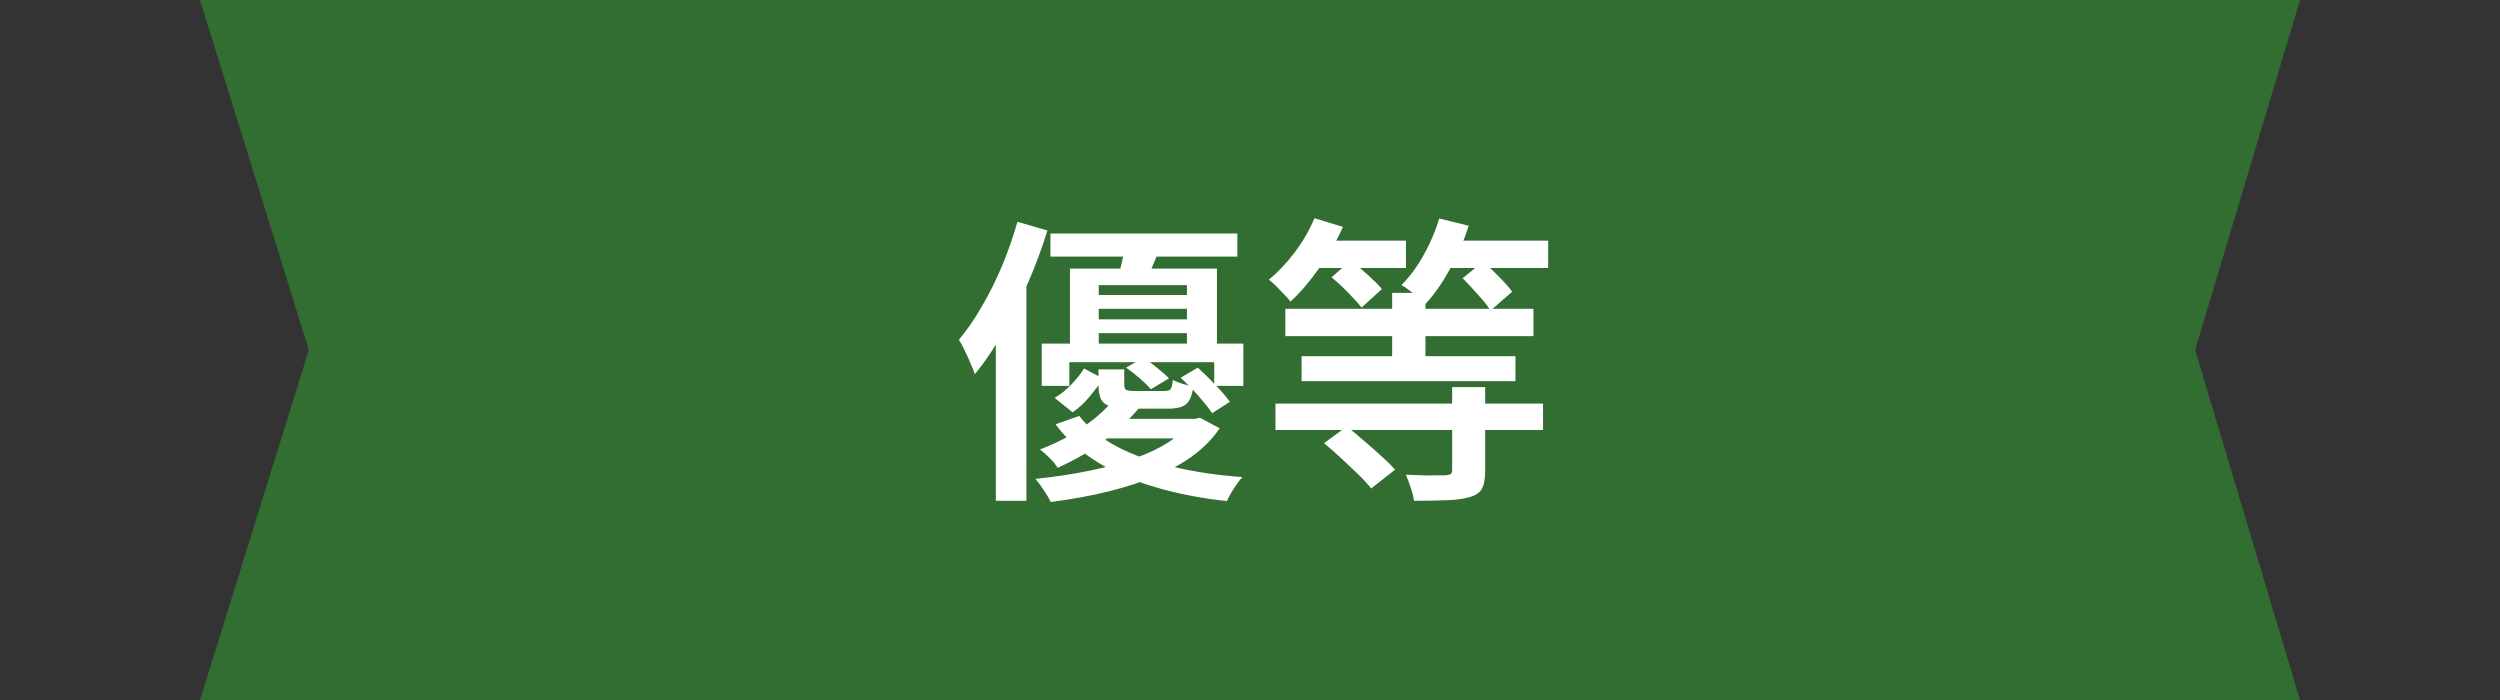
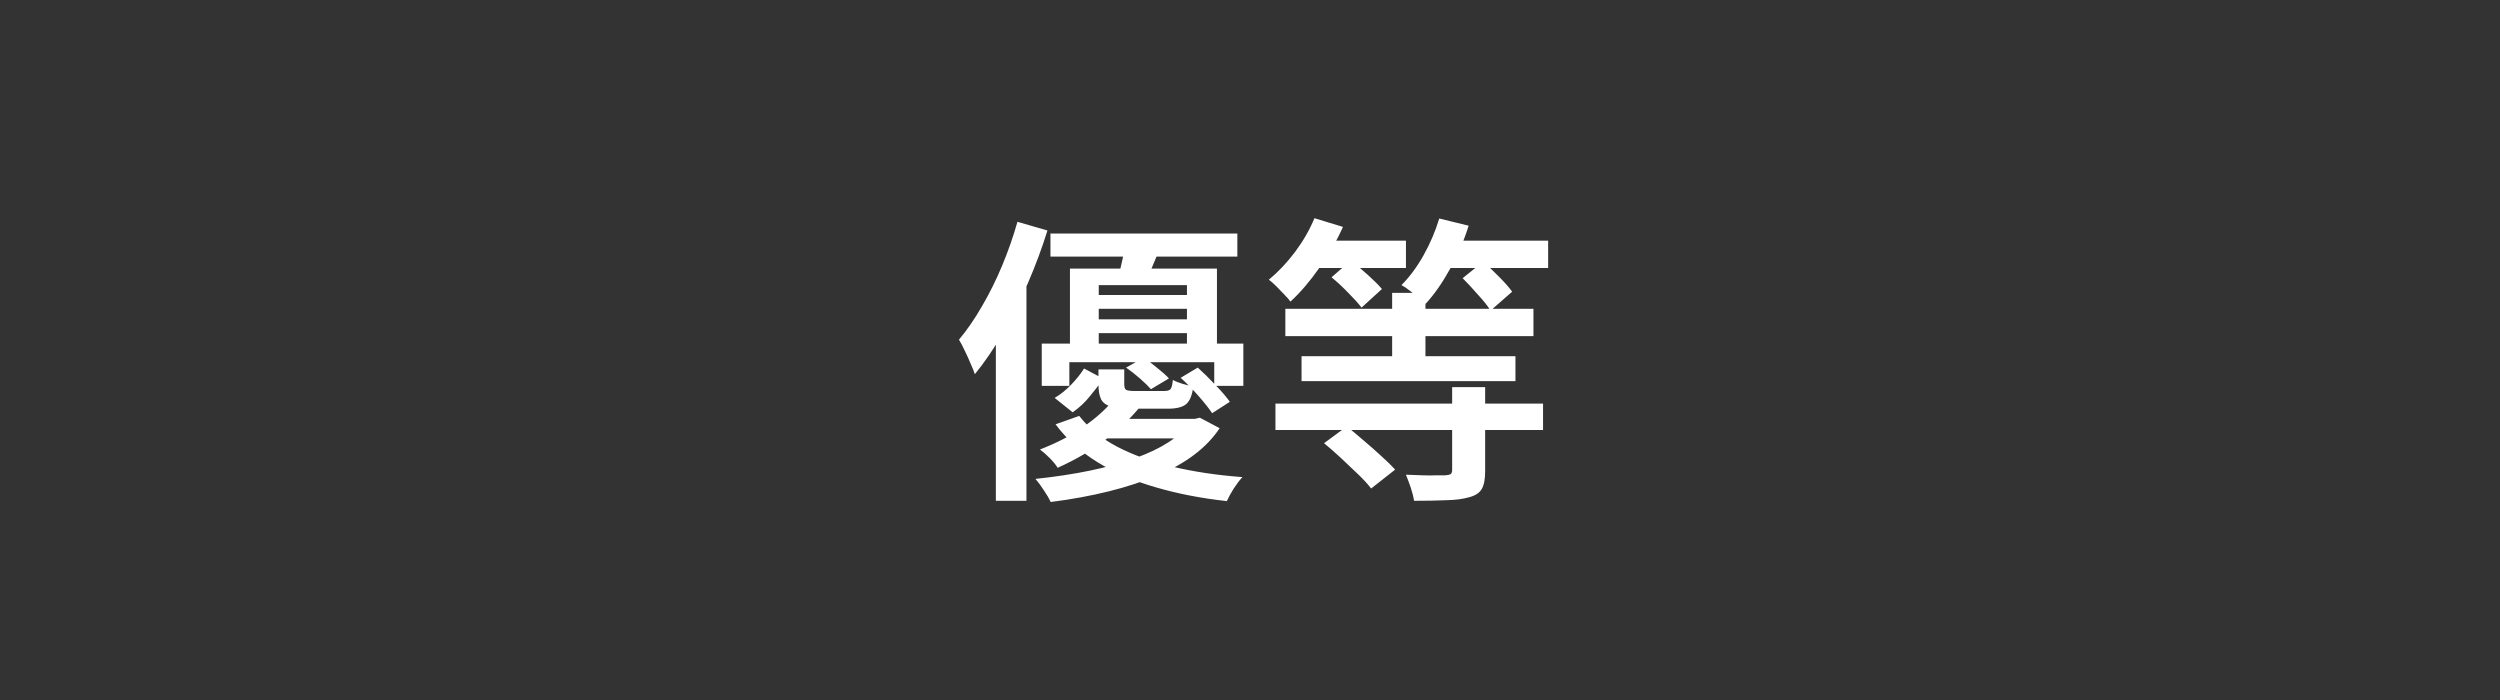
<svg xmlns="http://www.w3.org/2000/svg" width="200" height="56" viewBox="0 0 200 56" fill="none">
  <rect x="0" y="0" width="200" height="56" fill="#333333" stroke="none" />
-   <path d="M16 0H184L175.61 28L184 56H16L24.707 28L16 0Z" fill="#326E32" />
  <path d="M84.036 18.68H98.988V20.528H84.036V18.68ZM86.892 23.6H96.084V24.704H86.892V23.6ZM86.892 25.544H96.084V26.648H86.892V25.544ZM85.596 21.488H97.356V28.16H94.956V22.808H87.9V28.16H85.596V21.488ZM83.34 27.488H99.468V30.872H97.14V28.976H85.548V30.872H83.34V27.488ZM86.724 29.48L88.26 30.296C87.956 30.744 87.596 31.216 87.18 31.712C86.78 32.208 86.324 32.632 85.812 32.984L84.372 31.832C84.836 31.56 85.276 31.208 85.692 30.776C86.124 30.328 86.468 29.896 86.724 29.48ZM87.876 29.552H89.94V30.728C89.94 30.968 89.988 31.12 90.084 31.184C90.196 31.248 90.428 31.28 90.78 31.28C90.86 31.28 91.004 31.28 91.212 31.28C91.42 31.28 91.652 31.28 91.908 31.28C92.164 31.28 92.404 31.28 92.628 31.28C92.852 31.28 93.02 31.28 93.132 31.28C93.388 31.28 93.556 31.232 93.636 31.136C93.732 31.024 93.796 30.776 93.828 30.392C94.02 30.504 94.276 30.608 94.596 30.704C94.932 30.8 95.22 30.872 95.46 30.92C95.38 31.608 95.188 32.08 94.884 32.336C94.596 32.576 94.108 32.696 93.42 32.696C93.308 32.696 93.116 32.696 92.844 32.696C92.572 32.696 92.268 32.696 91.932 32.696C91.612 32.696 91.316 32.696 91.044 32.696C90.788 32.696 90.604 32.696 90.492 32.696C89.804 32.696 89.268 32.64 88.884 32.528C88.5 32.416 88.236 32.224 88.092 31.952C87.948 31.664 87.876 31.256 87.876 30.728V29.552ZM90.084 29.408L91.5 28.616C91.852 28.856 92.22 29.136 92.604 29.456C92.988 29.76 93.292 30.032 93.516 30.272L92.076 31.136C91.868 30.896 91.572 30.608 91.188 30.272C90.804 29.936 90.436 29.648 90.084 29.408ZM94.452 30.224L95.82 29.408C96.268 29.808 96.74 30.272 97.236 30.8C97.732 31.312 98.116 31.76 98.388 32.144L96.972 33.056C96.716 32.672 96.348 32.208 95.868 31.664C95.388 31.12 94.916 30.64 94.452 30.224ZM89.028 32.048L91.236 32.504C90.468 33.448 89.54 34.336 88.452 35.168C87.38 36 86.1 36.752 84.612 37.424C84.468 37.184 84.252 36.92 83.964 36.632C83.676 36.344 83.42 36.12 83.196 35.96C84.556 35.432 85.724 34.824 86.7 34.136C87.692 33.432 88.468 32.736 89.028 32.048ZM95.1 33.512H95.58L95.988 33.416L97.572 34.256C96.532 35.824 94.86 37.088 92.556 38.048C90.252 39.024 87.42 39.728 84.06 40.16C83.932 39.888 83.748 39.576 83.508 39.224C83.284 38.872 83.06 38.568 82.836 38.312C86.02 37.976 88.676 37.424 90.804 36.656C92.932 35.888 94.364 34.96 95.1 33.872V33.512ZM86.34 33.272C87.092 34.248 88.108 35.072 89.388 35.744C90.684 36.416 92.18 36.952 93.876 37.352C95.588 37.752 97.428 38.024 99.396 38.168C99.172 38.408 98.94 38.712 98.7 39.08C98.46 39.464 98.276 39.8 98.148 40.088C96.1 39.864 94.204 39.496 92.46 38.984C90.732 38.488 89.188 37.824 87.828 36.992C86.468 36.16 85.34 35.144 84.444 33.944L86.34 33.272ZM88.452 33.512H95.724V35.072H86.892L88.452 33.512ZM90.012 19.544L92.796 19.832C92.604 20.328 92.412 20.8 92.22 21.248C92.028 21.696 91.86 22.088 91.716 22.424L89.484 22.04C89.596 21.64 89.7 21.216 89.796 20.768C89.908 20.304 89.98 19.896 90.012 19.544ZM81.396 17.744L83.796 18.44C83.364 19.832 82.844 21.232 82.236 22.64C81.628 24.032 80.964 25.36 80.244 26.624C79.524 27.872 78.772 28.976 77.988 29.936C77.924 29.728 77.812 29.448 77.652 29.096C77.508 28.744 77.348 28.392 77.172 28.04C77.012 27.688 76.86 27.4 76.716 27.176C77.372 26.392 77.988 25.496 78.564 24.488C79.156 23.48 79.692 22.4 80.172 21.248C80.652 20.096 81.06 18.928 81.396 17.744ZM79.668 24.128L82.044 21.752L82.116 21.8V40.064H79.668V24.128ZM111.372 23.432H114.036V29.696H111.372V23.432ZM104.124 28.496H121.236V30.488H104.124V28.496ZM102.828 24.704H122.676V26.888H102.828V24.704ZM102.036 32.288H123.444V34.4H102.036V32.288ZM116.172 30.968H118.812V37.688C118.812 38.328 118.724 38.8 118.548 39.104C118.372 39.424 118.036 39.648 117.54 39.776C117.06 39.92 116.452 40 115.716 40.016C114.996 40.048 114.132 40.064 113.124 40.064C113.076 39.744 112.988 39.392 112.86 39.008C112.732 38.64 112.604 38.296 112.476 37.976C112.908 37.992 113.34 38.008 113.772 38.024C114.22 38.04 114.612 38.04 114.948 38.024C115.284 38.024 115.516 38.024 115.644 38.024C115.836 38.008 115.972 37.976 116.052 37.928C116.132 37.864 116.172 37.752 116.172 37.592V30.968ZM105.924 35.456L107.748 34.112C108.164 34.448 108.612 34.824 109.092 35.24C109.588 35.656 110.06 36.072 110.508 36.488C110.956 36.888 111.324 37.248 111.612 37.568L109.692 39.08C109.436 38.744 109.092 38.368 108.66 37.952C108.228 37.536 107.772 37.104 107.292 36.656C106.812 36.208 106.356 35.808 105.924 35.456ZM104.892 19.256H112.476V21.44H104.892V19.256ZM114.924 19.256H123.852V21.44H114.924V19.256ZM105.156 17.456L107.436 18.152C106.94 19.272 106.308 20.368 105.54 21.44C104.788 22.512 104.02 23.408 103.236 24.128C103.124 23.968 102.964 23.784 102.756 23.576C102.548 23.352 102.332 23.128 102.108 22.904C101.884 22.68 101.684 22.504 101.508 22.376C102.244 21.768 102.94 21.032 103.596 20.168C104.252 19.288 104.772 18.384 105.156 17.456ZM115.14 17.48L117.492 18.056C117.124 19.24 116.628 20.392 116.004 21.512C115.396 22.616 114.748 23.544 114.06 24.296C113.916 24.152 113.724 23.992 113.484 23.816C113.26 23.624 113.02 23.432 112.764 23.24C112.524 23.048 112.308 22.904 112.116 22.808C112.772 22.152 113.364 21.352 113.892 20.408C114.42 19.464 114.836 18.488 115.14 17.48ZM106.524 22.184L108.06 20.84C108.492 21.176 108.948 21.56 109.428 21.992C109.908 22.424 110.284 22.8 110.556 23.12L108.924 24.608C108.668 24.272 108.308 23.872 107.844 23.408C107.396 22.944 106.956 22.536 106.524 22.184ZM117.012 22.256L118.644 20.936C119.06 21.288 119.492 21.696 119.94 22.16C120.388 22.608 120.732 23 120.972 23.336L119.244 24.848C119.02 24.48 118.684 24.056 118.236 23.576C117.804 23.08 117.396 22.64 117.012 22.256Z" fill="white" />
</svg>